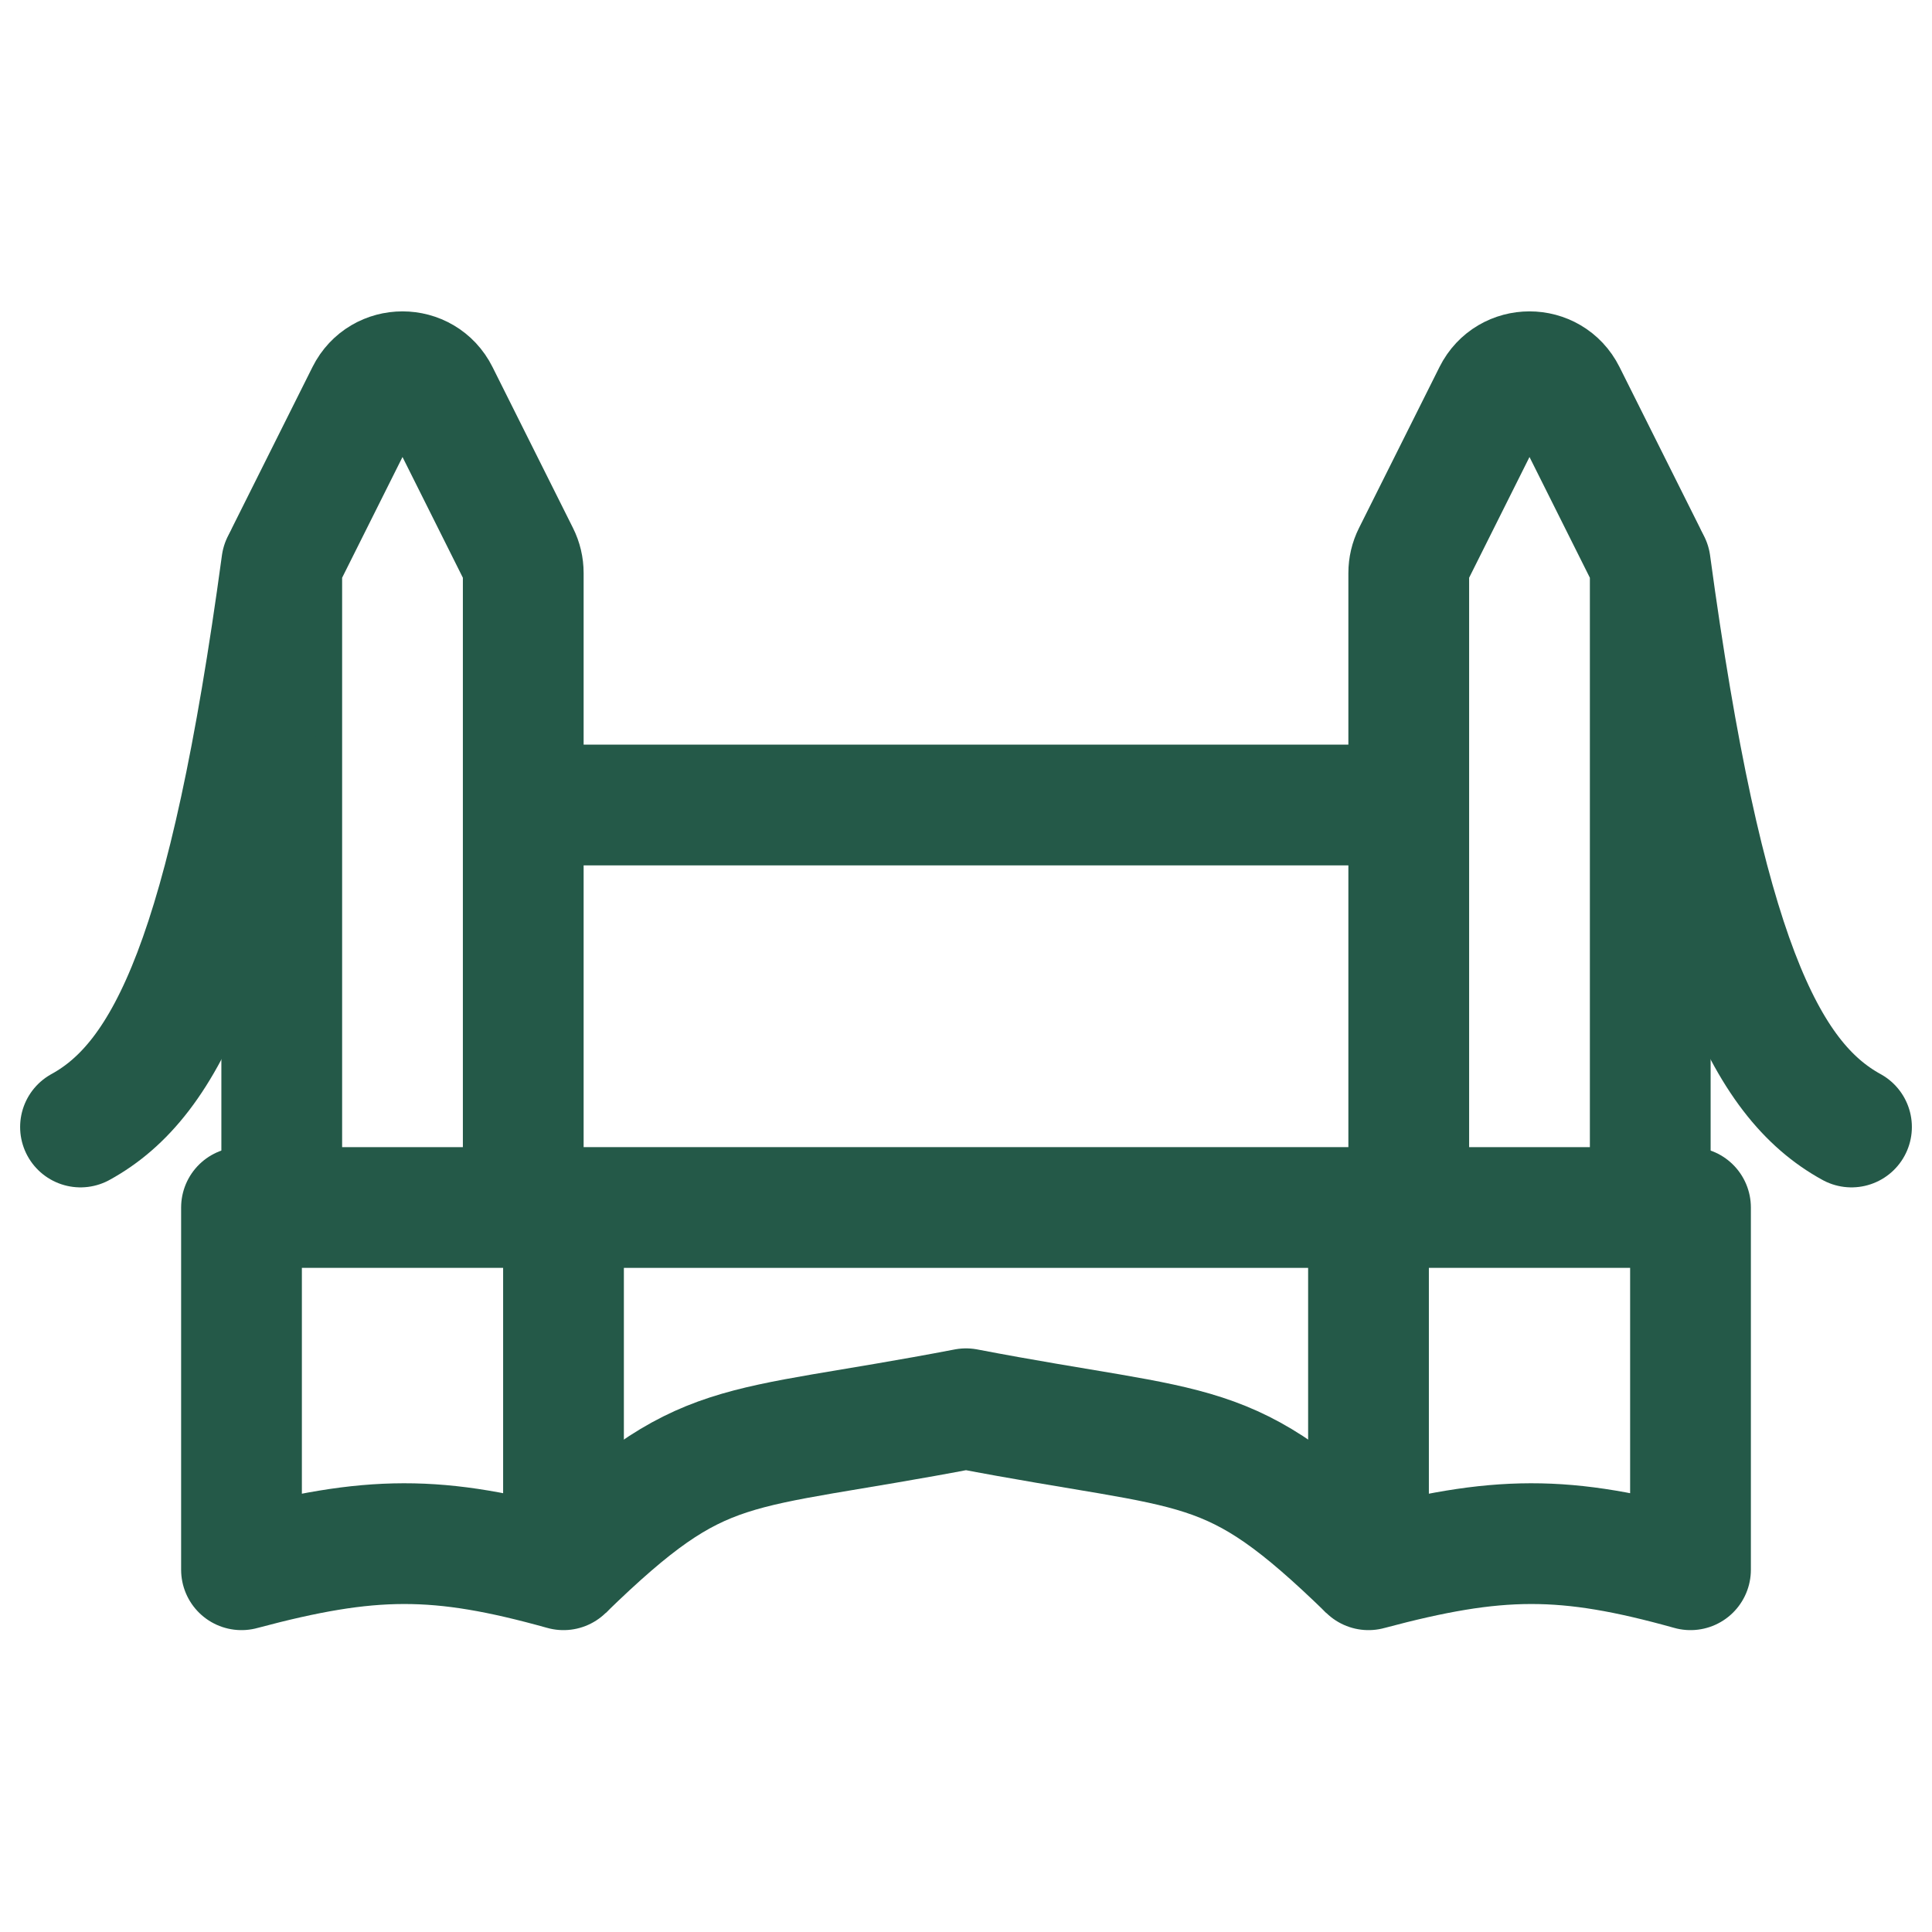
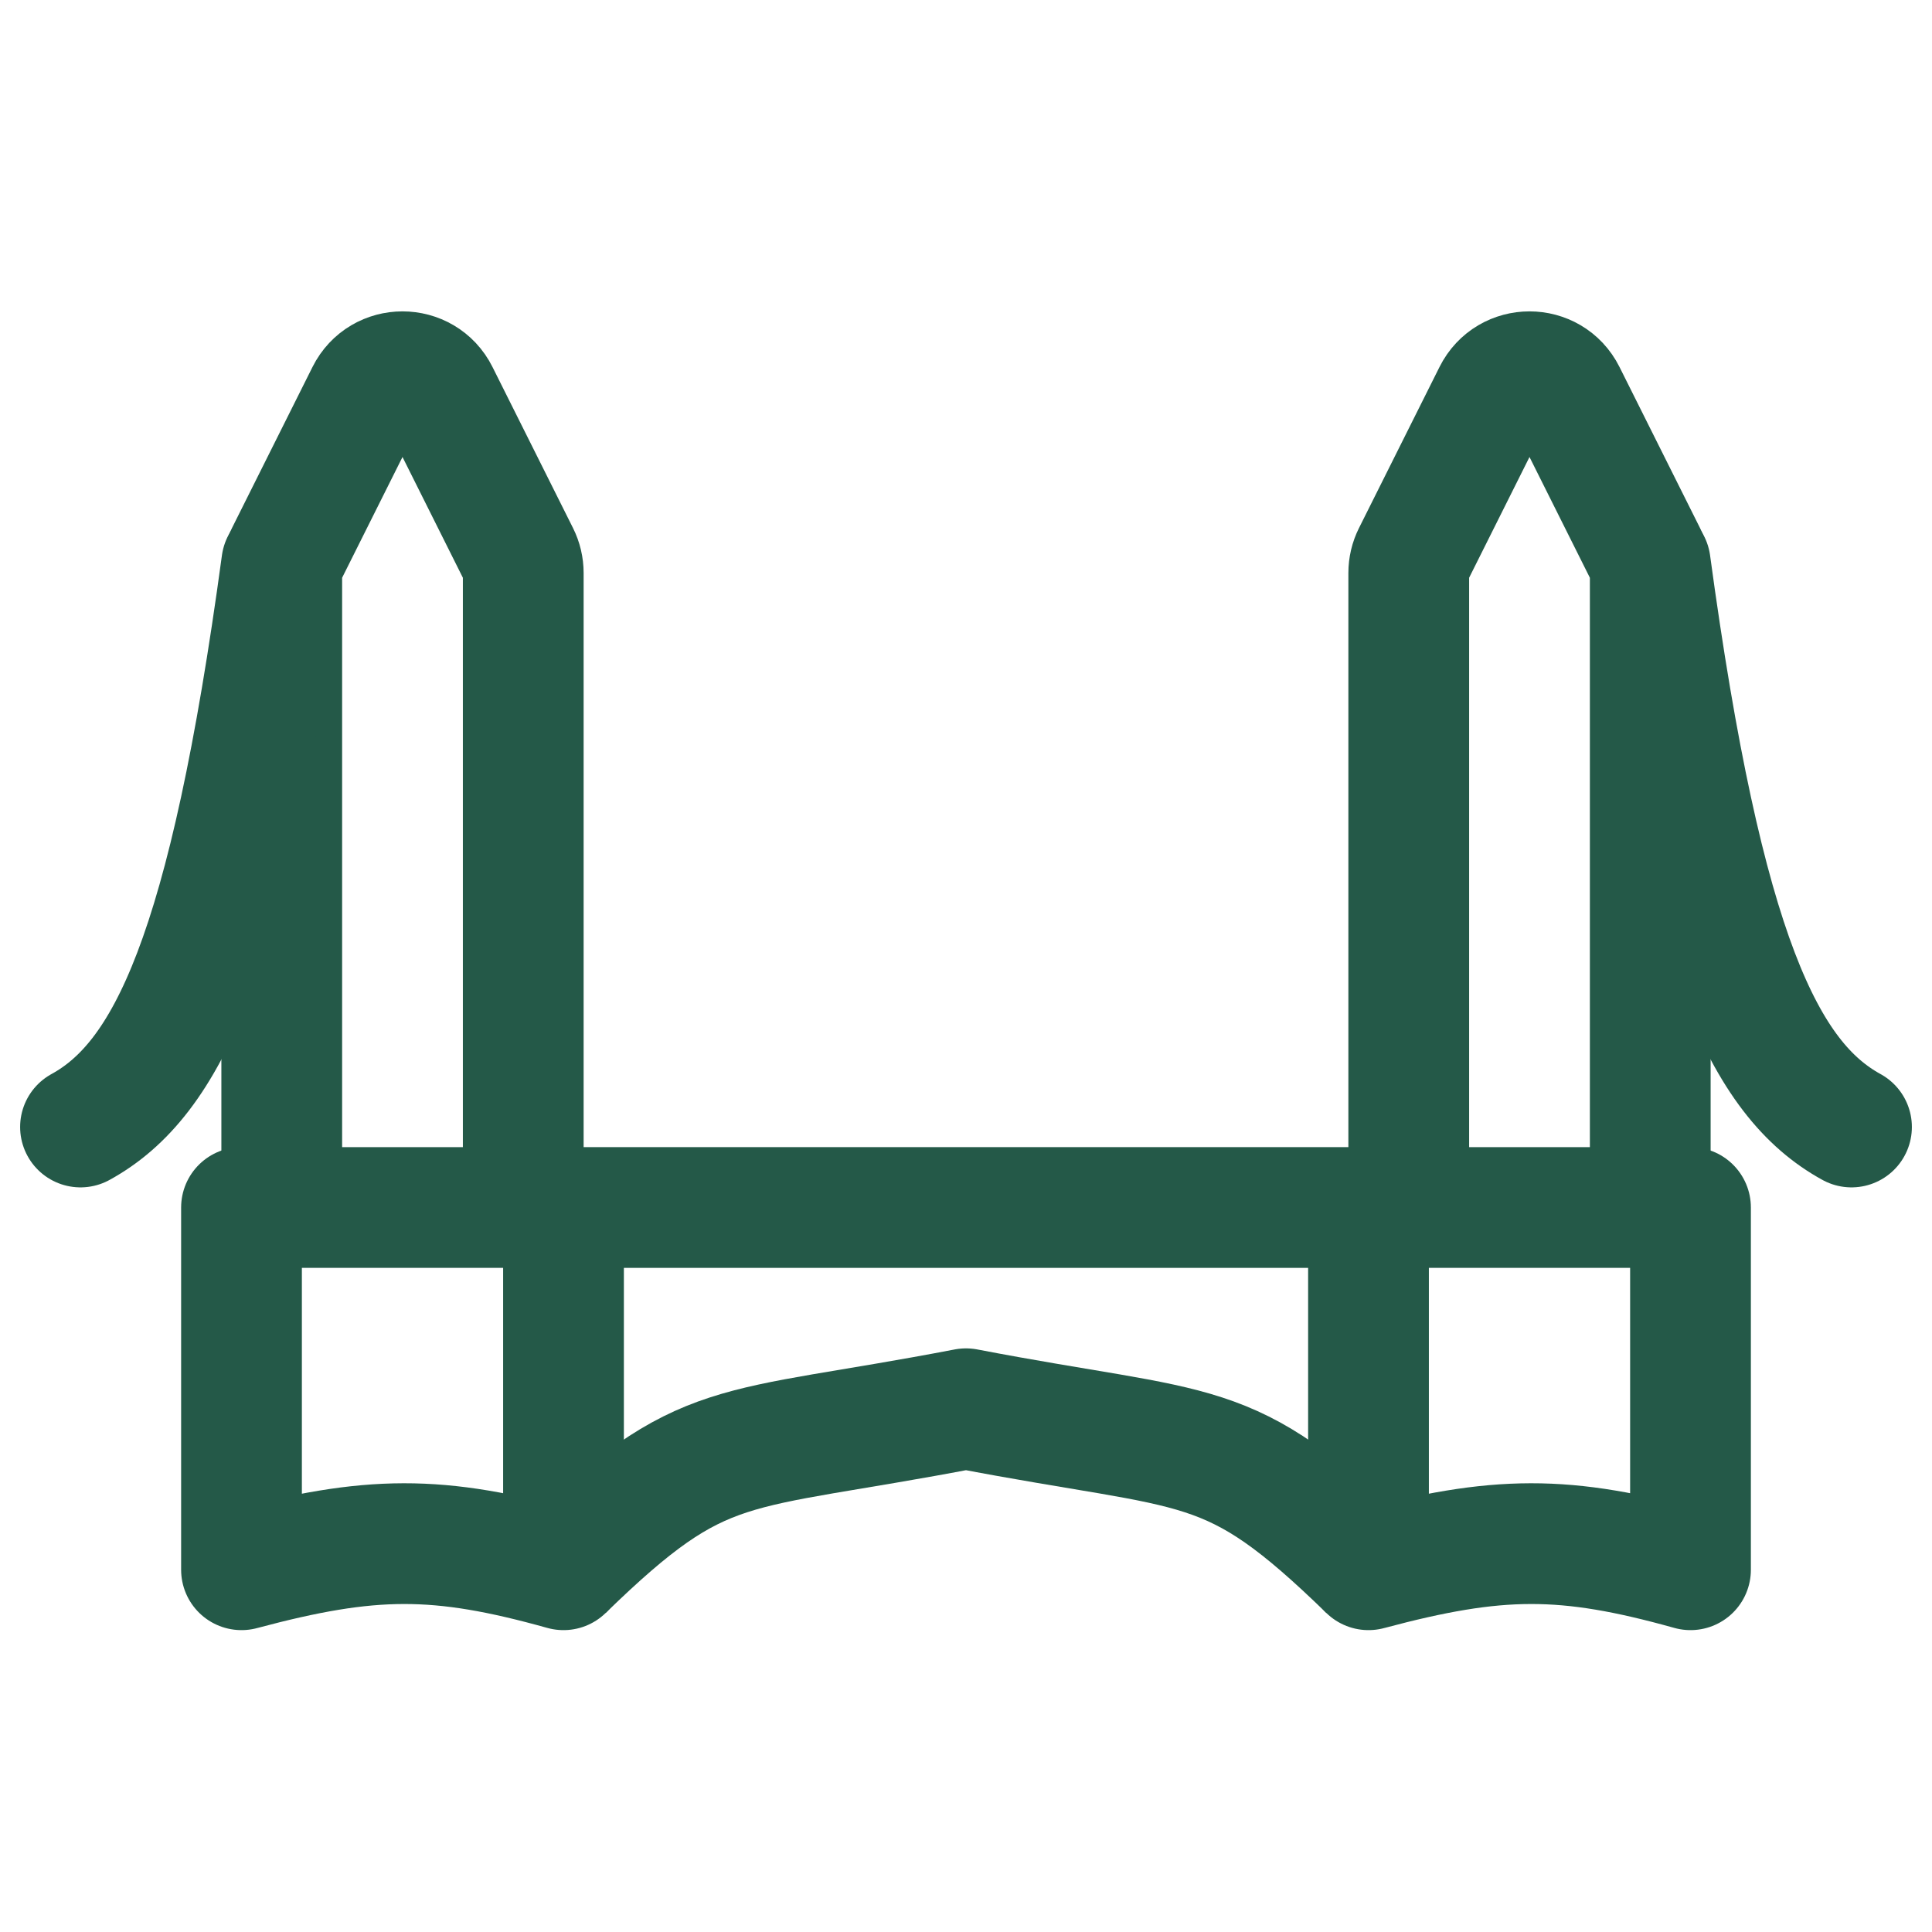
<svg xmlns="http://www.w3.org/2000/svg" width="24" height="24" viewBox="0 0 24 24" fill="none">
  <path d="M6.5 15V7.118C6.5 7.04 6.482 6.964 6.447 6.894L5.447 4.894C5.263 4.526 4.737 4.526 4.553 4.894L3.553 6.894C3.518 6.964 3.5 7.04 3.5 7.118V15" stroke="#245948" stroke-width="1.5" stroke-linejoin="round" />
  <path d="M17 19.5C18.605 19.071 19.439 19.064 21 19.5V15H17V19.5Z" stroke="#245948" stroke-width="1.5" stroke-linejoin="round" />
  <path d="M3 19.5C4.605 19.071 5.439 19.064 7 19.5V15H3V19.5Z" stroke="#245948" stroke-width="1.5" stroke-linejoin="round" />
  <path d="M20.5 15V7.118C20.5 7.04 20.482 6.964 20.447 6.894L19.447 4.894C19.263 4.526 18.737 4.526 18.553 4.894L17.553 6.894C17.518 6.964 17.5 7.04 17.5 7.118V15" stroke="#245948" stroke-width="1.5" stroke-linejoin="round" />
  <path d="M17 15L7 15" stroke="#245948" stroke-width="1.5" />
  <path d="M3.5 7C2.841 11.854 2.076 13.409 1 14" stroke="#245948" stroke-width="1.5" stroke-linecap="round" stroke-linejoin="round" />
  <path d="M20.5 7C21.159 11.854 21.924 13.409 23 14" stroke="#245948" stroke-width="1.5" stroke-linecap="round" stroke-linejoin="round" />
-   <path d="M17 10H7" stroke="#245948" stroke-width="1.5" />
  <path d="M17 19.5C15.245 17.794 14.959 18.068 12 17.5C9.041 18.068 8.755 17.794 7 19.5" stroke="#245948" stroke-width="1.5" stroke-linejoin="round" />
</svg>